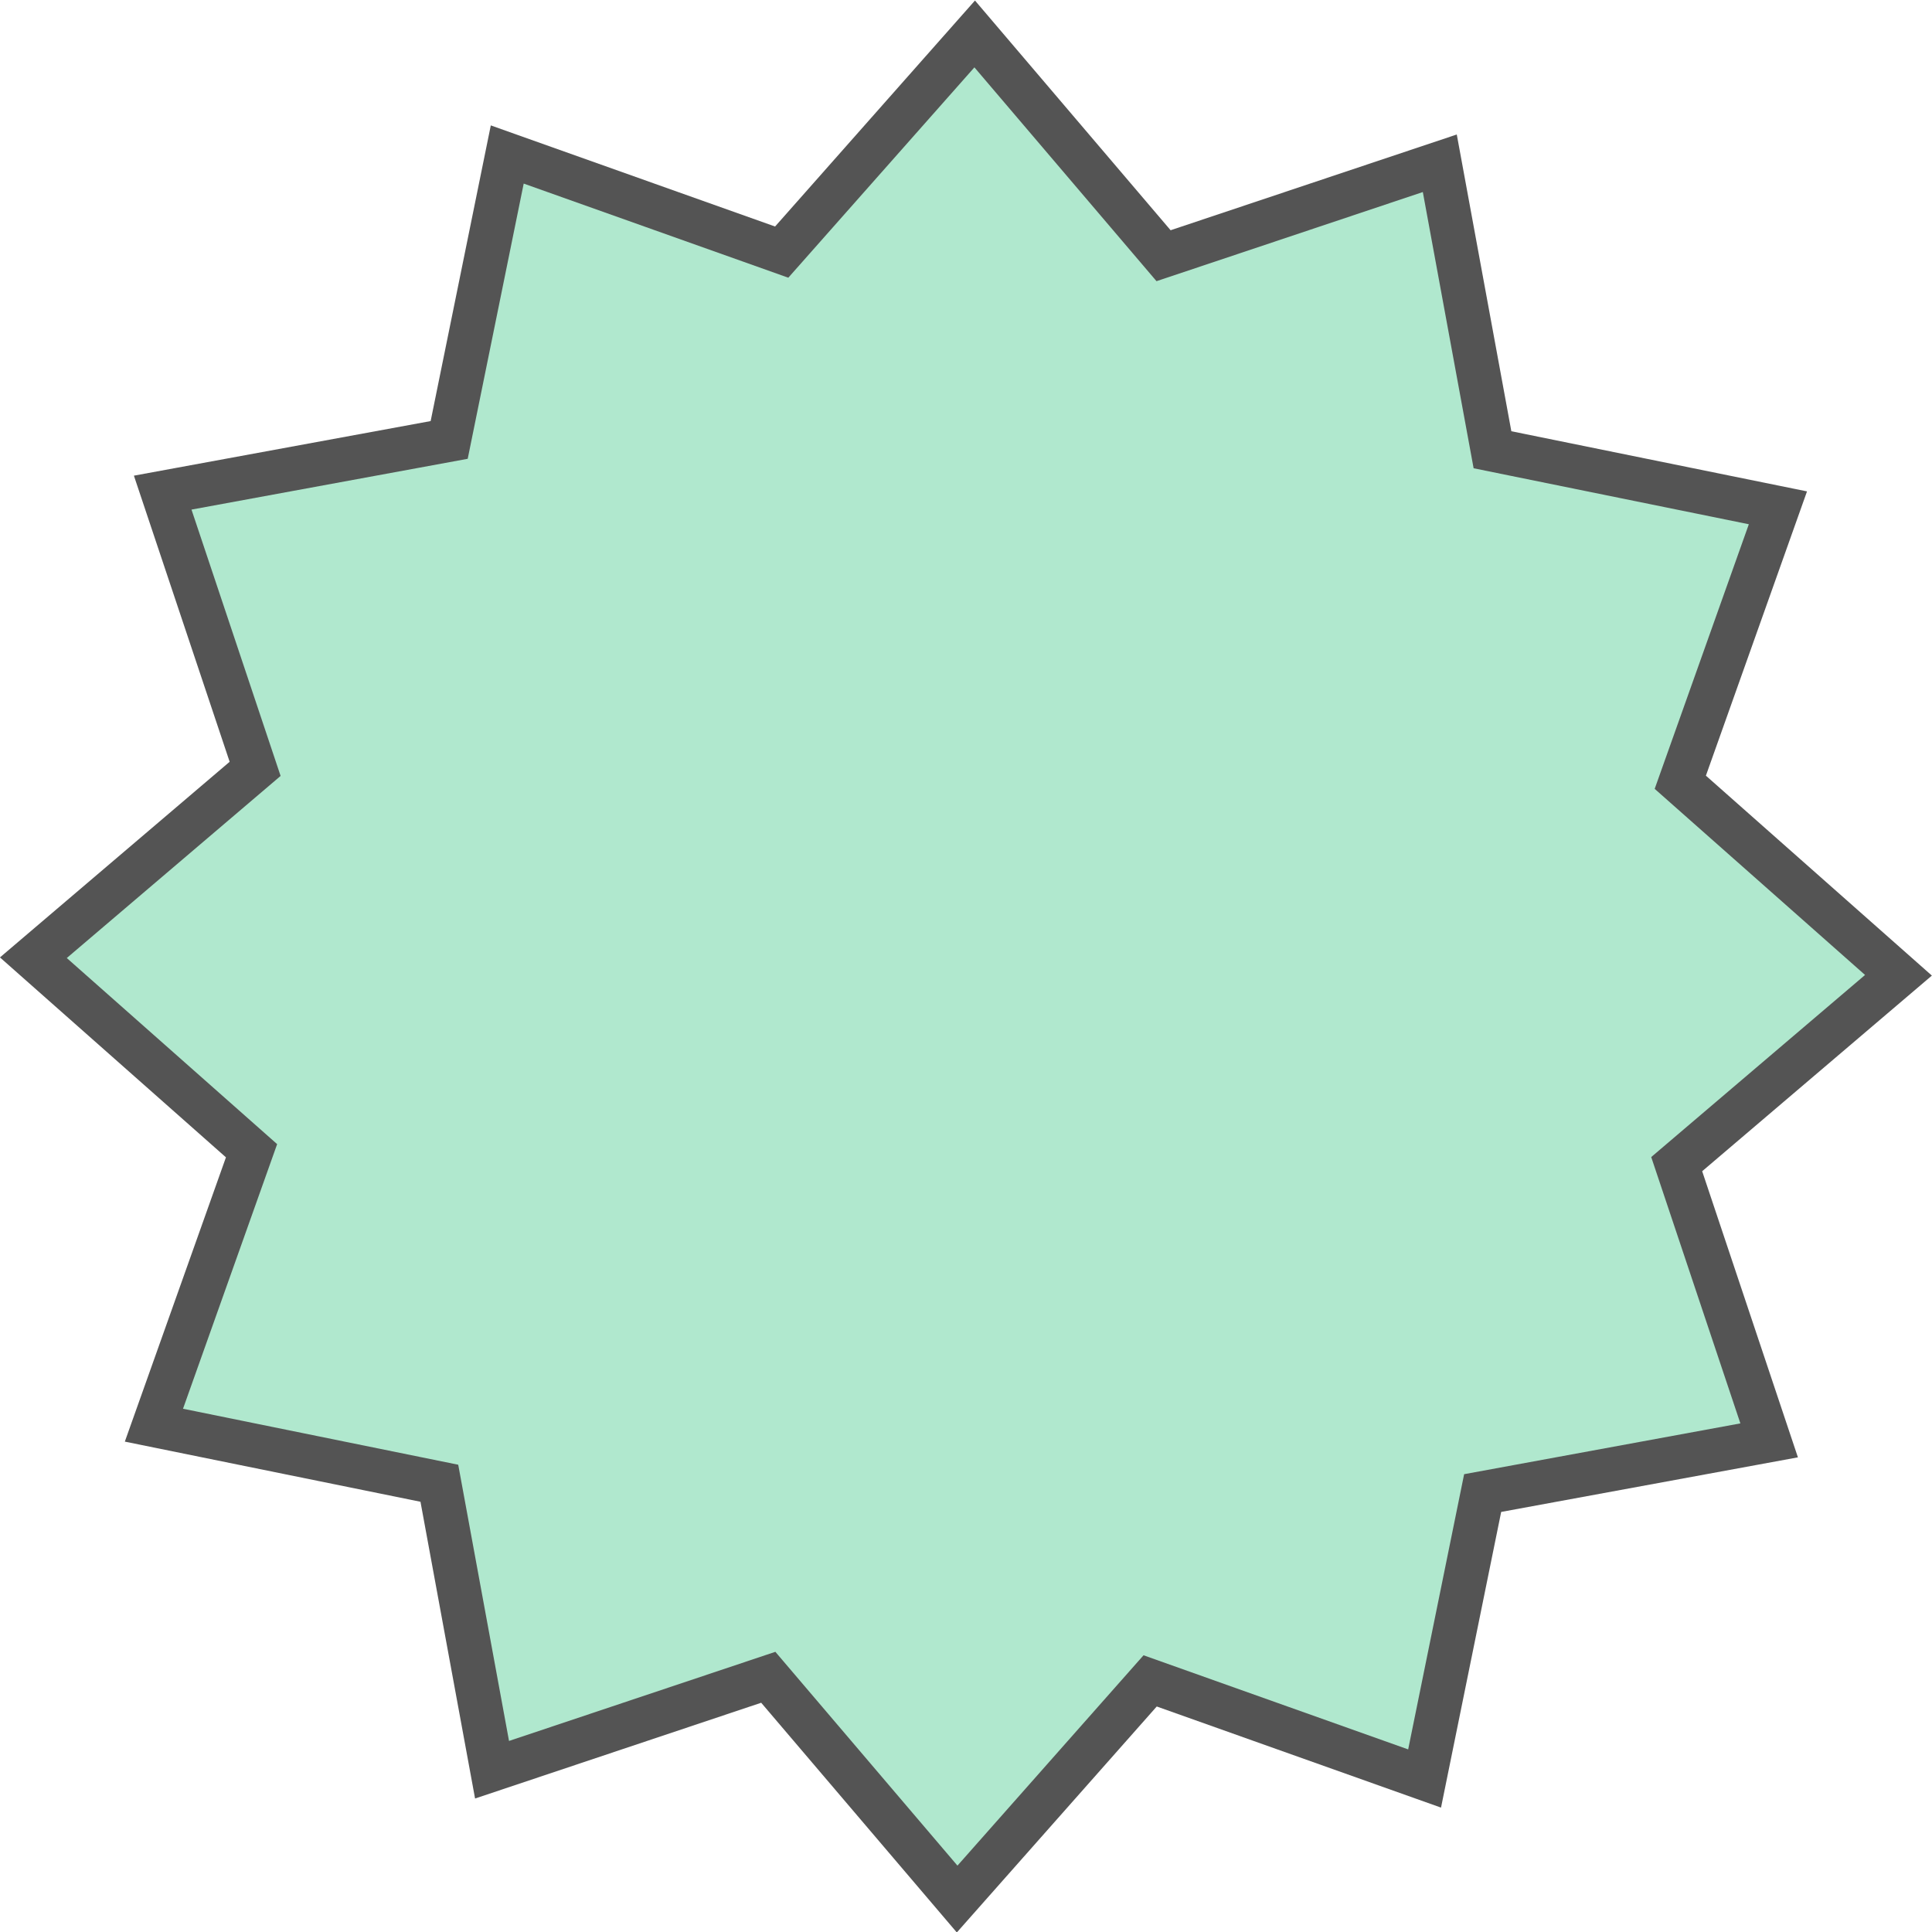
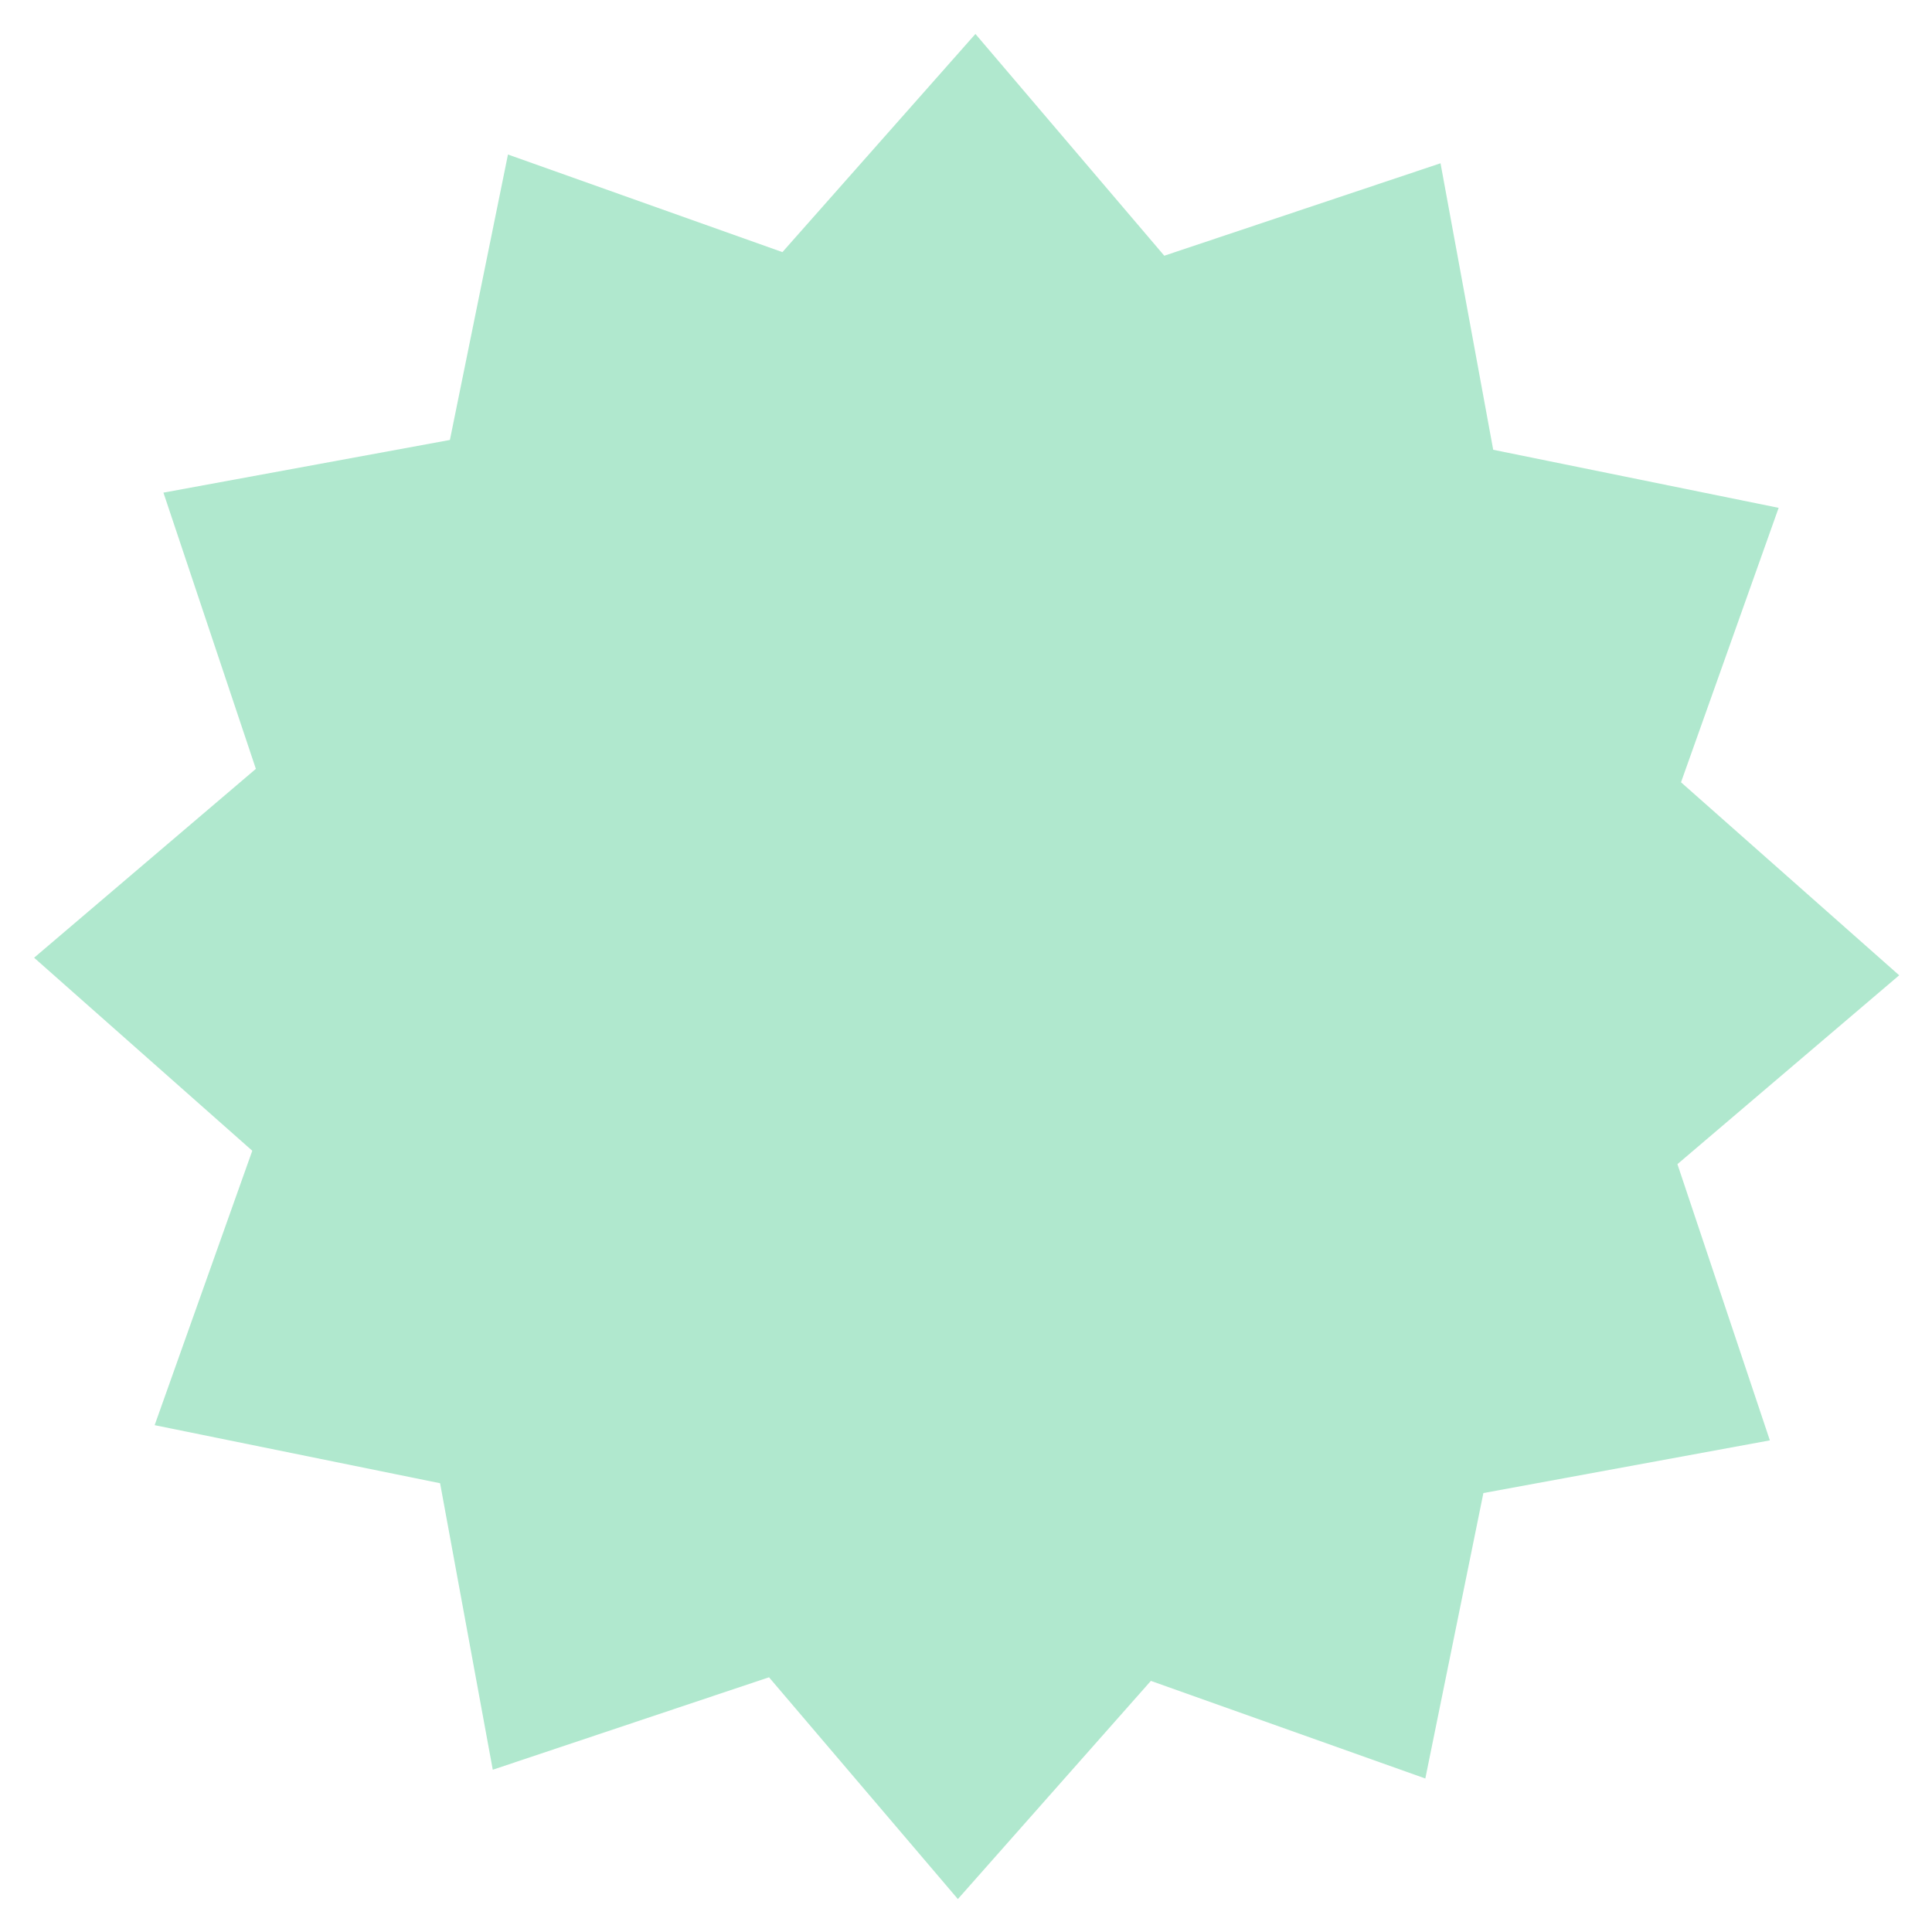
<svg xmlns="http://www.w3.org/2000/svg" fill="#000000" height="88.2" preserveAspectRatio="xMidYMid meet" version="1" viewBox="4.3 3.5 88.2 88.2" width="88.2" zoomAndPan="magnify">
  <g id="change1_1">
    <path d="M85.098 69.256L72.02 71.661 69.369 84.692 56.84 80.236 48.029 90.196 39.407 80.072 26.796 84.292 24.391 71.213 11.36 68.562 15.817 56.034 5.857 47.222 15.981 38.6 11.761 25.99 24.839 23.585 27.49 10.554 40.019 15.01 48.83 5.05 57.452 15.174 70.063 10.954 72.468 24.033 85.499 26.684 81.042 39.213 91.002 48.024 80.878 56.646z" fill="#b0e8ce" />
  </g>
  <g id="change2_1">
-     <path d="M47.981,91.721L39.05,81.234l-13.062,4.372l-2.492-13.547L9.999,69.313l4.616-12.978L4.298,47.208 l10.486-8.931l-4.371-13.062l13.547-2.492l2.746-13.498l12.978,4.616l9.126-10.317l8.931,10.487L70.805,9.64l2.491,13.547 l13.498,2.746l-4.616,12.978l10.316,9.127l-10.486,8.931l4.371,13.062l-13.547,2.492l-2.746,13.498l-12.978-4.616L47.981,91.721z M39.697,78.909l8.313,9.761l8.495-9.603l12.081,4.297L71.141,70.8l12.611-2.319l-4.07-12.159l9.762-8.313l-9.604-8.496 l4.298-12.08l-12.564-2.556l-2.319-12.61l-12.158,4.069l-8.313-9.761l-8.496,9.603l-12.08-4.297l-2.556,12.564l-12.61,2.319 l4.068,12.159l-9.761,8.313l9.603,8.496l-4.297,12.08l12.564,2.556l2.319,12.61L39.697,78.909z" fill="#545454" />
-   </g>
+     </g>
</svg>